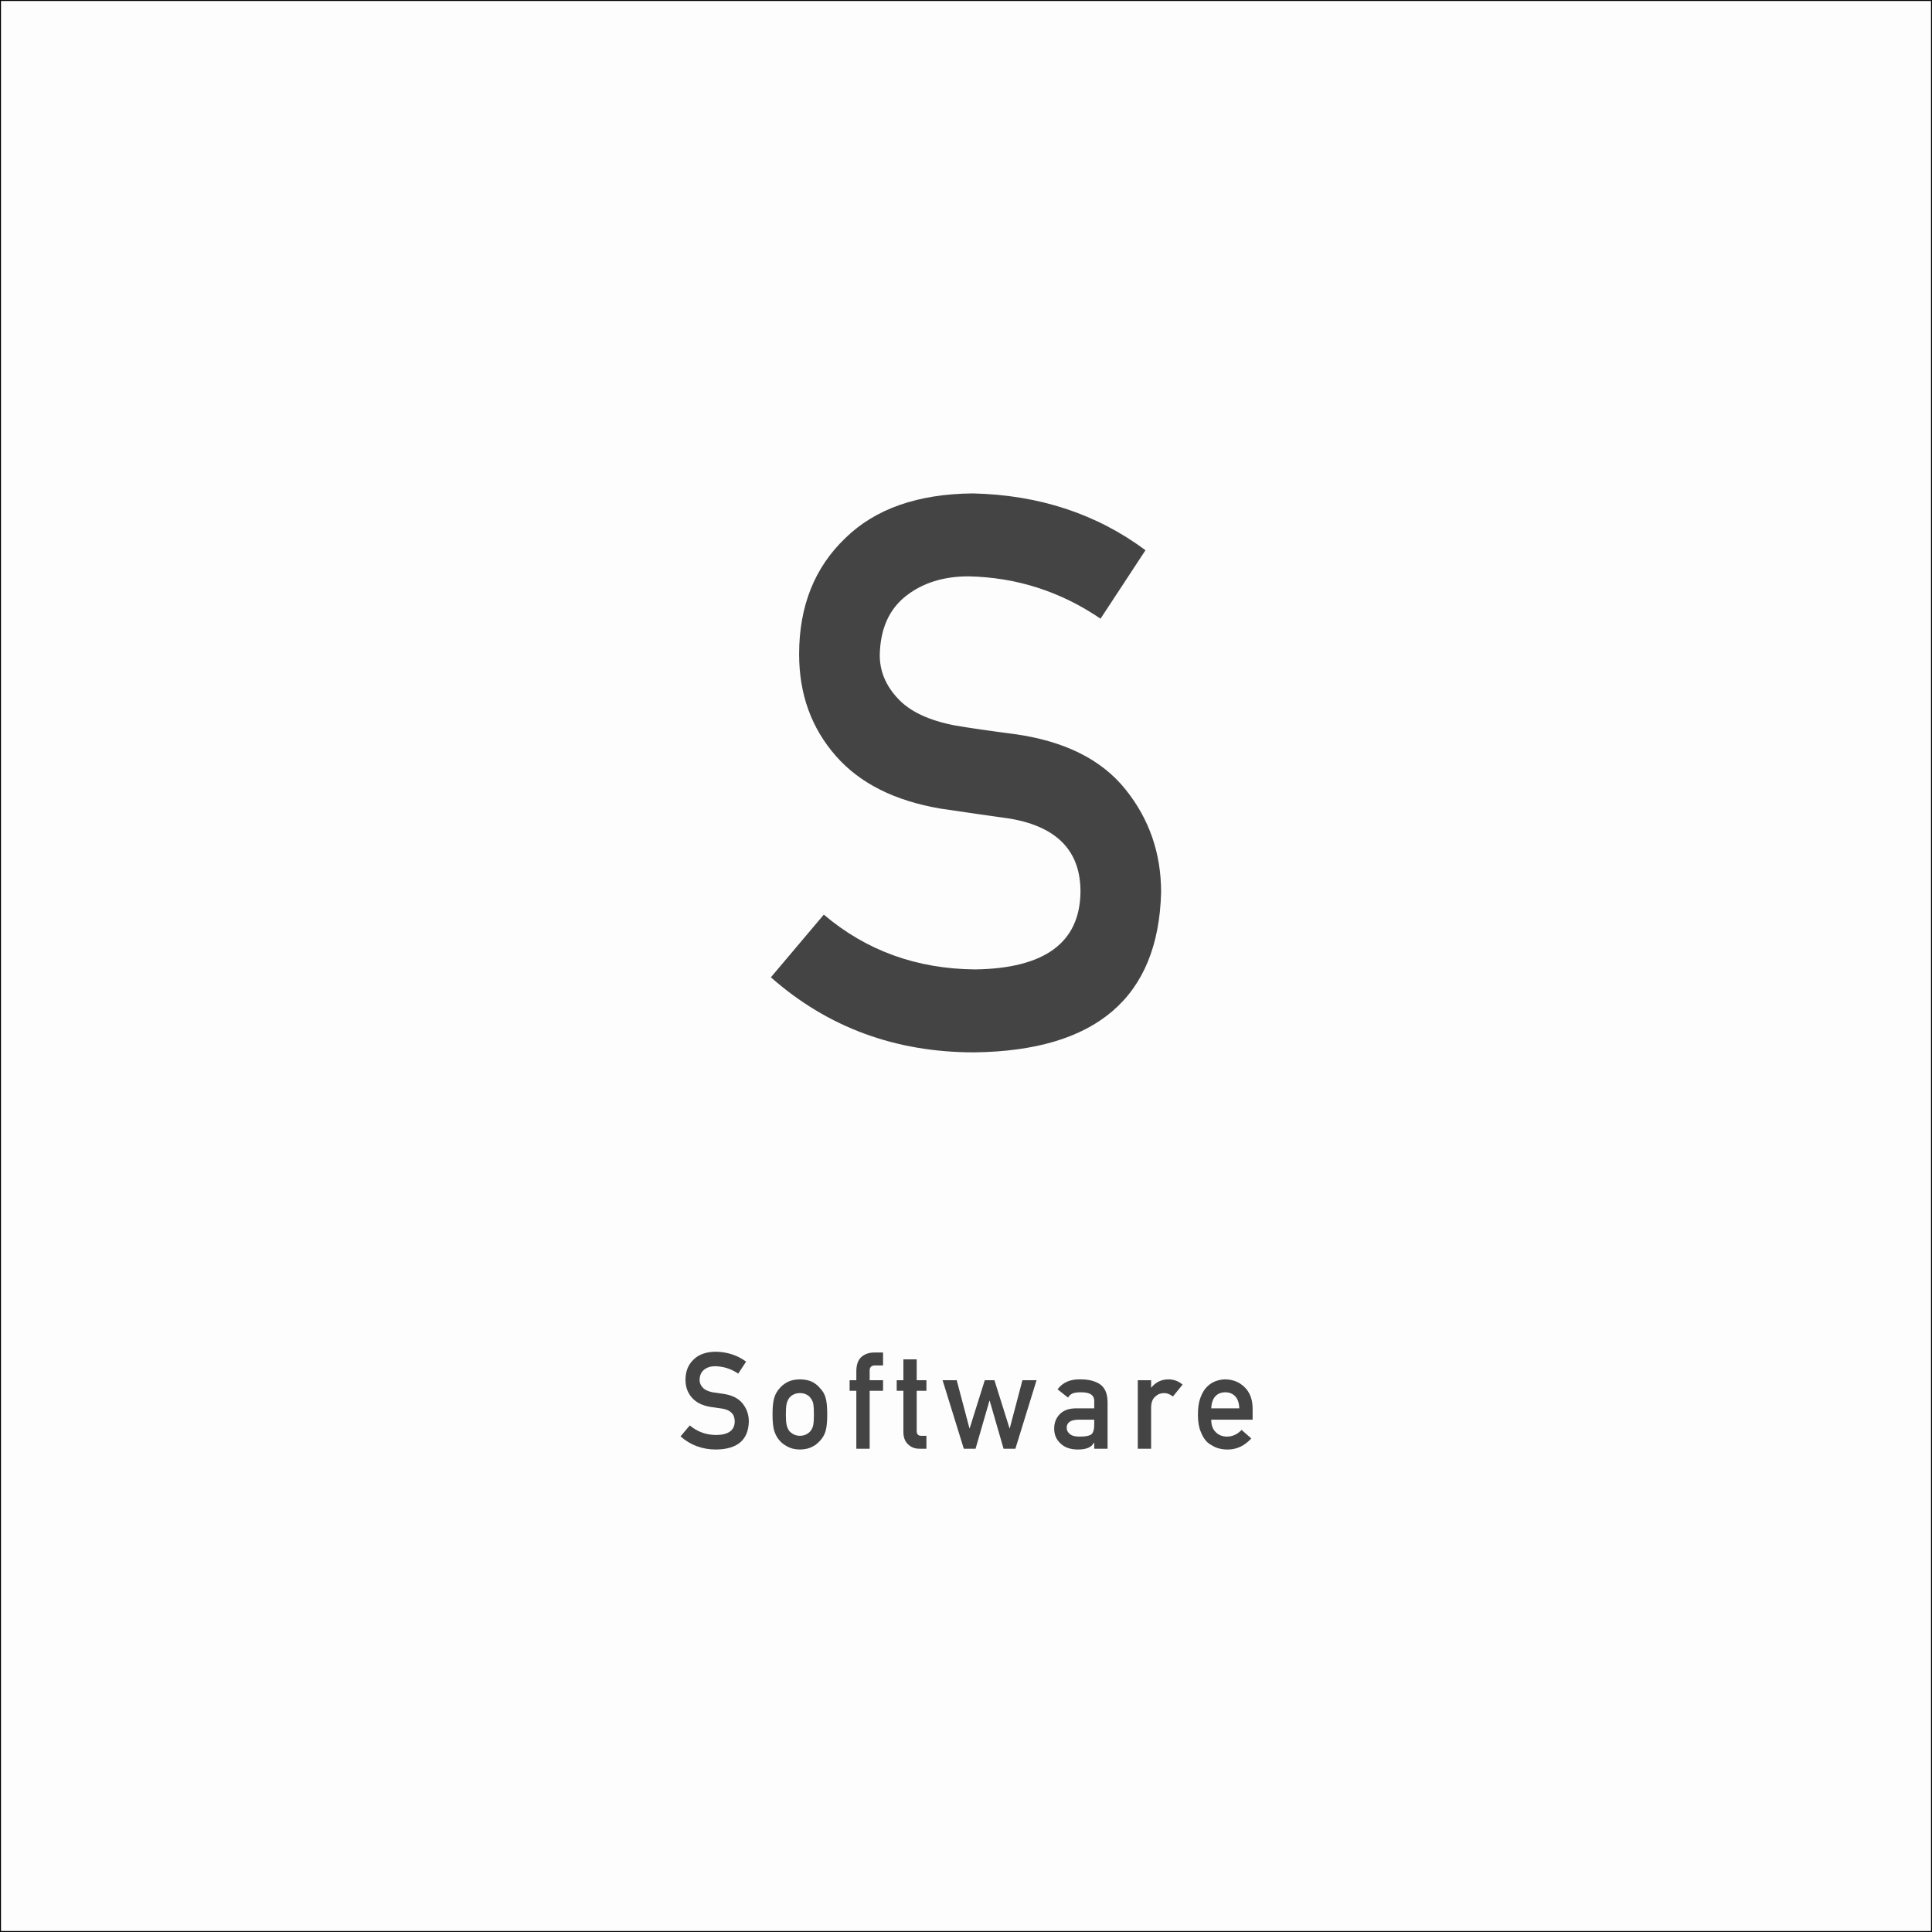
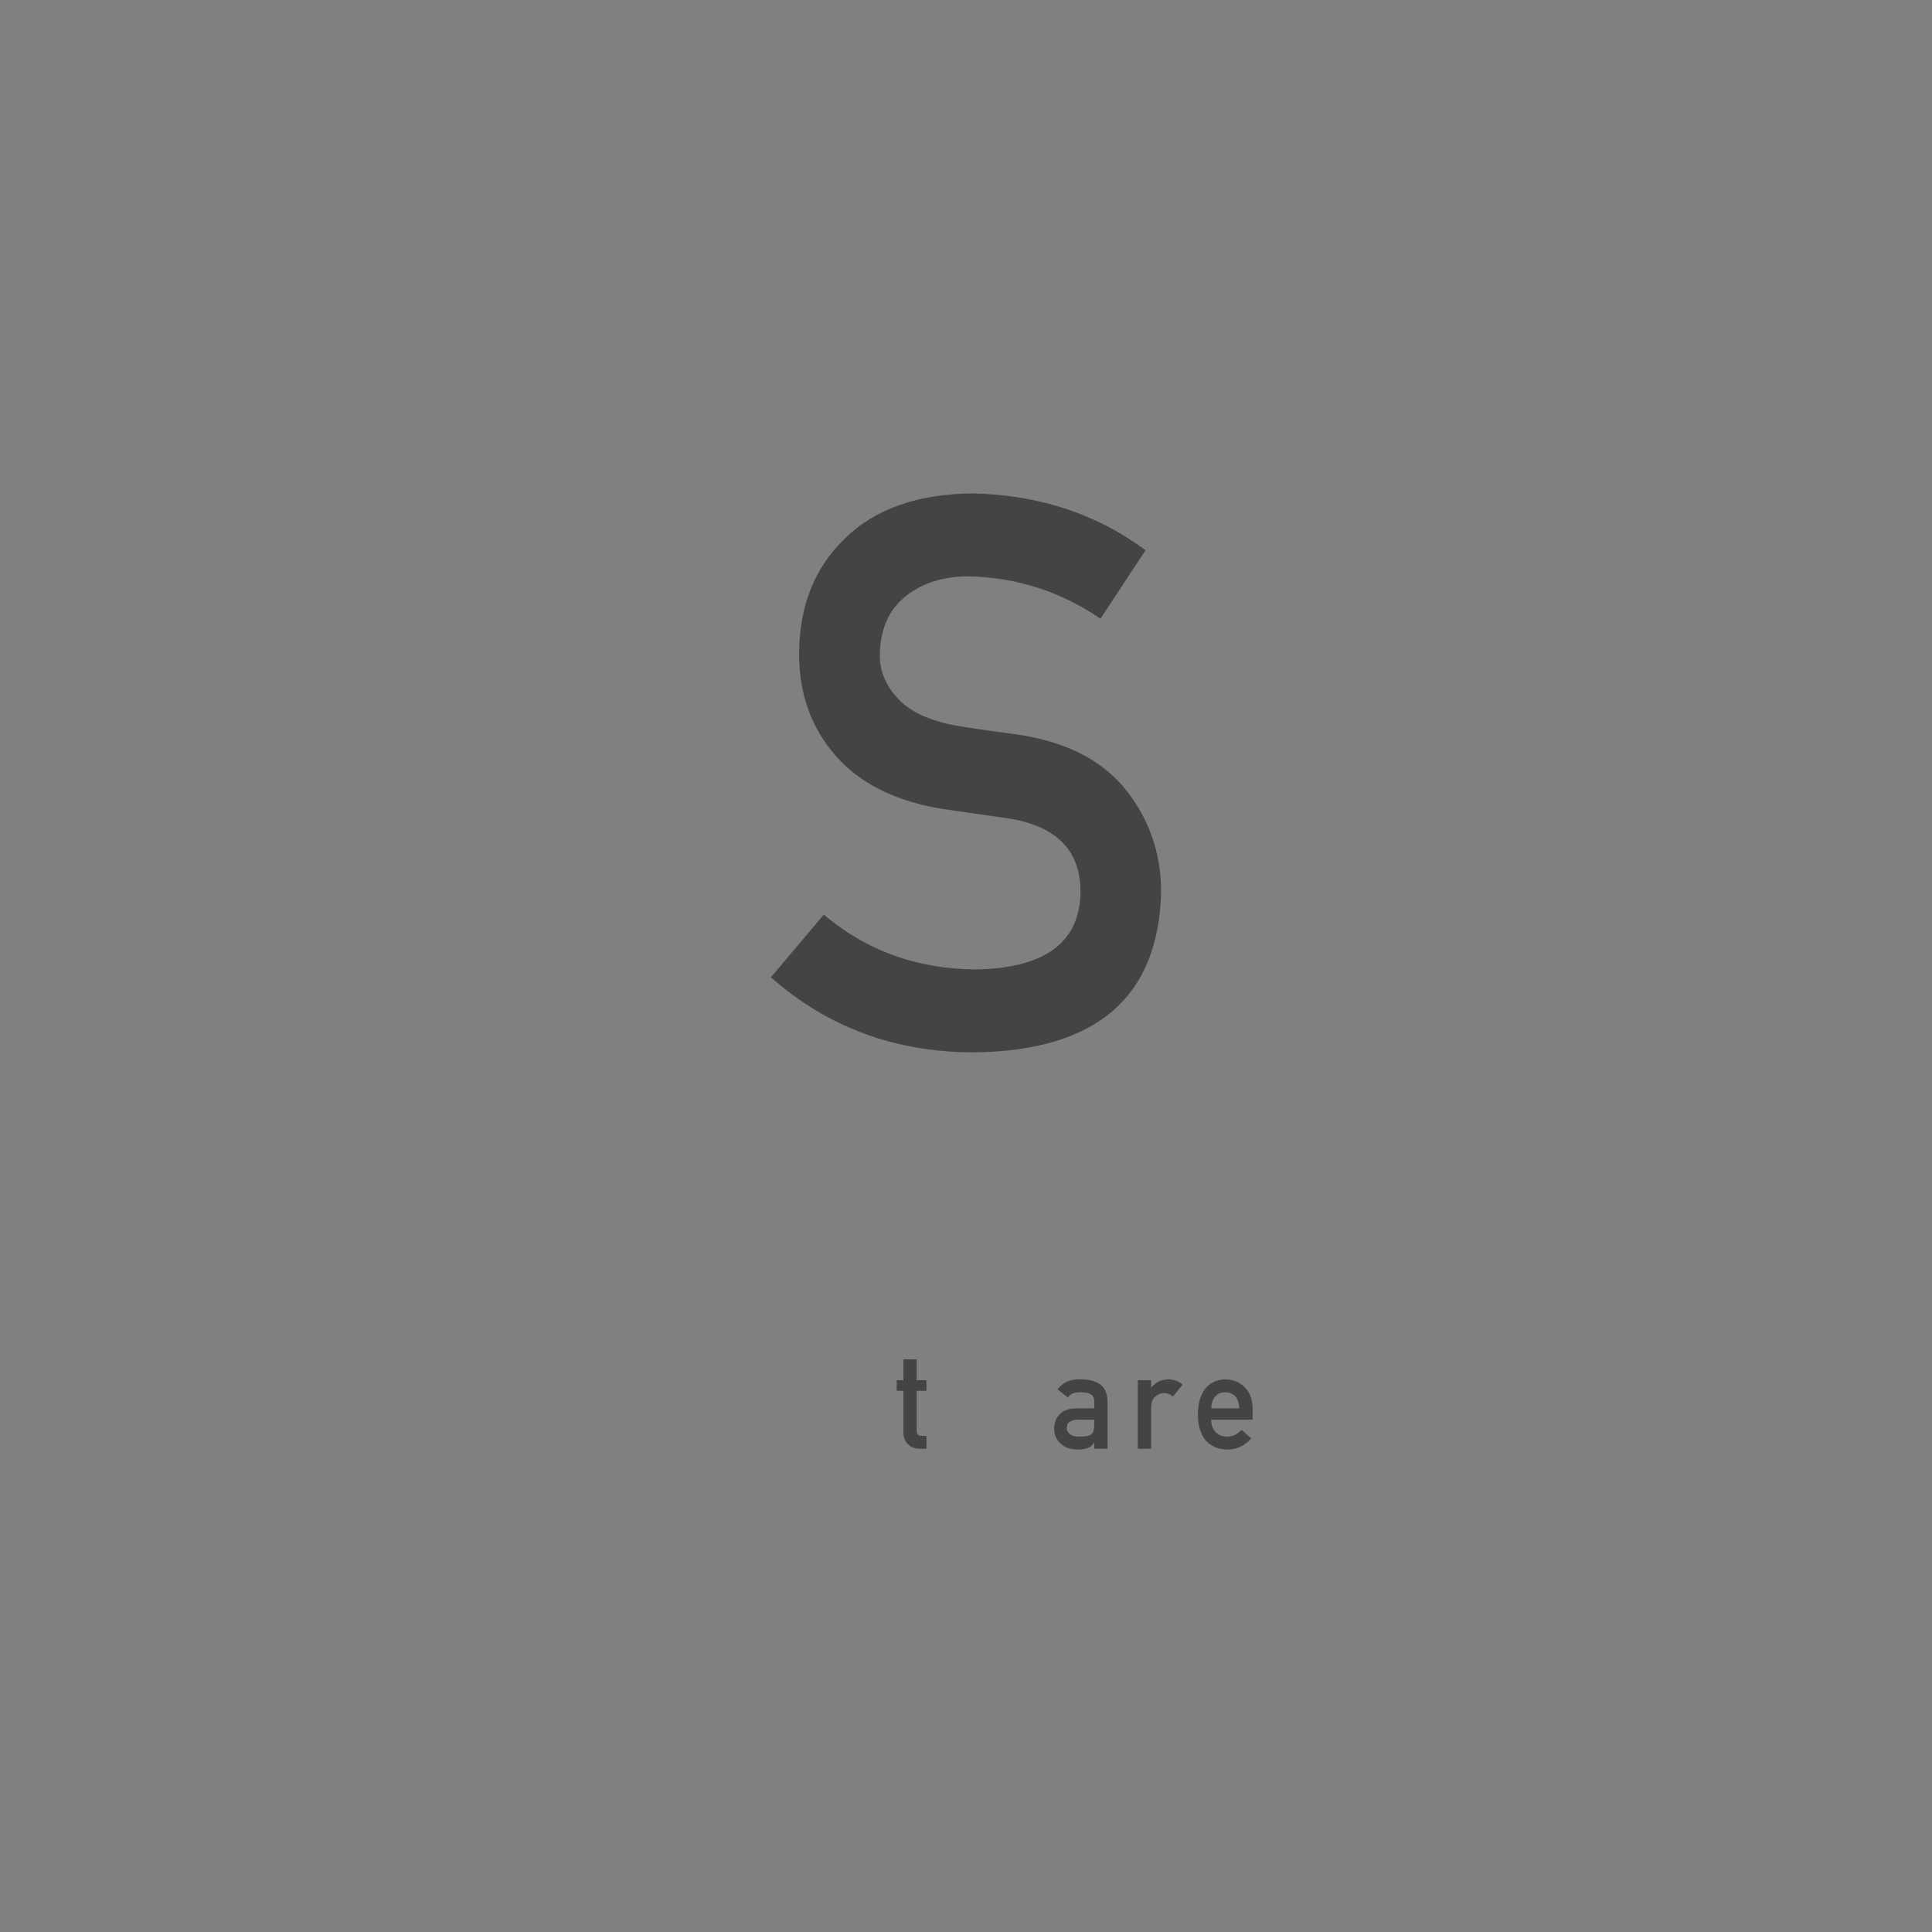
<svg xmlns="http://www.w3.org/2000/svg" id="_レイヤー_2" data-name="レイヤー 2" viewBox="0 0 1000.5 1000.5">
  <rect x="0" y="0" width="1000.5" height="1000.5" fill="#808080" stroke="none" />
  <defs>
    <style>
      .cls-1 {
        fill: #444;
      }

      .cls-2 {
        fill: #fdfdfd;
        stroke: #000;
        stroke-miterlimit: 10;
        stroke-width: .5px;
      }
    </style>
  </defs>
  <g id="bg">
-     <rect class="cls-2" x=".25" y=".25" width="1000" height="1000" />
-   </g>
+     </g>
  <g id="img">
    <path class="cls-1" d="m426.618,473.638c21.96,18.662,48.089,28.122,78.384,28.382,35.847-.519,54.022-13.749,54.529-39.682.259-21.24-11.726-34.012-35.953-38.315-11.103-1.562-23.275-3.323-36.521-5.279-23.718-4.038-41.757-13.095-54.116-27.17-12.744-14.465-19.113-32.059-19.113-52.78,0-24.89,8.001-44.961,24.005-60.208,15.497-15.119,37.484-22.806,65.964-23.068,34.274.781,64.074,10.586,89.404,29.416l-23.282,35.455c-20.697-14.09-43.475-21.396-68.335-21.921-12.872,0-23.596,3.324-32.178,9.97-8.96,6.909-13.567,17.203-13.818,30.887,0,8.209,3.089,15.637,9.271,22.284,6.183,6.778,16.086,11.468,29.709,14.075,7.568,1.303,17.911,2.802,31.033,4.495,25.86,3.65,44.971,13.229,57.333,28.735,12.238,15.25,18.356,32.975,18.356,53.171-1.386,54.477-33.648,82.104-96.786,82.886-40.833,0-75.931-12.955-105.295-38.87l27.408-32.462Z" />
  </g>
  <g id="txt">
    <g>
-       <path class="cls-1" d="m357.218,738.162c3.844,3.266,8.416,4.921,13.718,4.967,6.272-.091,9.454-2.406,9.542-6.944.046-3.717-2.052-5.952-6.291-6.706-1.943-.273-4.073-.582-6.392-.924-4.15-.707-7.308-2.292-9.471-4.754-2.229-2.532-3.345-5.61-3.345-9.237,0-4.355,1.4-7.868,4.201-10.536,2.712-2.646,6.56-3.991,11.544-4.037,5.998.137,11.213,1.853,15.646,5.148l-4.074,6.205c-3.622-2.466-7.608-3.744-11.959-3.836-2.252,0-4.129.582-5.631,1.745-1.568,1.209-2.374,3.01-2.418,5.405,0,1.437.54,2.736,1.622,3.899,1.082,1.186,2.815,2.007,5.199,2.463,1.324.228,3.135.49,5.431.787,4.525.639,7.87,2.315,10.033,5.028,2.142,2.669,3.213,5.771,3.213,9.305-.243,9.533-5.889,14.368-16.938,14.505-7.146,0-13.288-2.267-18.427-6.802l4.796-5.681Z" />
-       <path class="cls-1" d="m400.057,732.461c0-3.744.298-6.62.895-8.629.617-1.962,1.566-3.618,2.847-4.964.949-1.179,2.273-2.233,3.973-3.162,1.678-.884,3.83-1.349,6.457-1.394,2.714.046,4.91.513,6.588,1.401,1.655.935,2.936,1.994,3.841,3.179,1.364,1.345,2.332,2.997,2.904,4.956.55,2.005.825,4.876.825,8.613,0,3.737-.276,6.585-.827,8.545-.574,1.96-1.545,3.657-2.912,5.093-.442.524-.982,1.037-1.622,1.538-.574.57-1.313,1.06-2.218,1.47-1.677.98-3.872,1.492-6.586,1.538-2.625-.046-4.776-.558-6.453-1.538-1.699-.889-3.022-1.891-3.971-3.008-1.28-1.436-2.229-3.133-2.847-5.093-.596-1.959-.894-4.808-.894-8.545Zm21.431.068c0-2.538-.11-4.39-.331-5.556-.222-1.121-.676-2.104-1.361-2.95-.508-.8-1.26-1.429-2.256-1.886-.951-.479-2.058-.72-3.318-.72-1.172,0-2.256.241-3.251.721-.951.457-1.726,1.085-2.322,1.886-.598.847-1.029,1.83-1.294,2.95-.267,1.166-.398,2.996-.398,5.487,0,2.47.132,4.276.398,5.418.265,1.167.696,2.195,1.294,3.087.597.686,1.371,1.292,2.322,1.817.995.503,2.079.755,3.251.755,1.261,0,2.367-.252,3.318-.755.996-.525,1.748-1.132,2.256-1.817.686-.892,1.14-1.92,1.361-3.087.221-1.143.331-2.927.331-5.35Z" />
-       <path class="cls-1" d="m443.461,720.222h-3.484v-5.465h3.484v-4.683c0-3.372.904-5.856,2.713-7.451,1.765-1.481,3.981-2.222,6.651-2.222h4.467v6.696h-3.947c-2.082-.068-3.077.917-2.985,2.954v4.706h6.933v5.465h-6.933v30.013h-6.898v-30.013Z" />
      <path class="cls-1" d="m467.825,703.955h6.898v10.801h5.032v5.465h-5.032v20.685c-.046,1.801.771,2.679,2.45,2.633h2.582v6.696h-3.602c-2.424,0-4.407-.774-5.949-2.322-1.587-1.479-2.38-3.619-2.38-6.418v-21.272h-3.463v-5.465h3.463v-10.801Z" />
-       <path class="cls-1" d="m512.522,725.378h-.133l-7.184,24.856h-6.091l-10.991-35.479h7.316l6.588,24.886h.133l7.812-24.886h4.998l7.814,24.886h.131l6.557-24.886h7.316l-10.959,35.479h-6.125l-7.184-24.856Z" />
      <path class="cls-1" d="m566.662,747.092h-.133c-.639,1.207-1.633,2.096-2.979,2.665-1.322.592-3.154.888-5.492.888-3.838-.046-6.795-1.093-8.867-3.144-2.186-2.005-3.277-4.568-3.277-7.689,0-2.984.949-5.457,2.846-7.416,1.898-2.004,4.678-3.029,8.34-3.075h9.562v-3.744c.045-3.136-2.305-4.659-7.051-4.568-1.723,0-3.08.184-4.072.55-1.037.435-1.854,1.168-2.449,2.198l-5.43-4.277c2.623-3.536,6.494-5.257,11.611-5.167,4.32-.045,7.771.798,10.352,2.529,2.58,1.777,3.893,4.831,3.938,9.16v24.233h-6.898v-3.143Zm0-11.899h-8.291c-4.025.091-6.014,1.517-5.969,4.276,0,1.208.52,2.234,1.559,3.078.994.936,2.643,1.403,4.941,1.403,2.895.046,4.939-.308,6.135-1.061,1.082-.752,1.625-2.462,1.625-5.13v-2.566Z" />
      <path class="cls-1" d="m589.215,714.756h6.898v3.76h.143c2.275-2.803,5.256-4.204,8.943-4.204,2.76.046,5.166.954,7.219,2.724l-5.037,6.164c-1.459-1.188-2.973-1.782-4.541-1.782-1.768,0-3.281.594-4.539,1.78-1.414,1.164-2.145,3.046-2.188,5.647v21.39h-6.898v-35.479Z" />
      <path class="cls-1" d="m627.246,735.192c0,2.851.793,5.017,2.385,6.499,1.479,1.505,3.422,2.258,5.83,2.258,2.805,0,5.311-1.152,7.52-3.455l5.002,4.411c-3.508,3.872-7.635,5.785-12.377,5.74-1.811,0-3.576-.273-5.297-.82-.859-.296-1.697-.695-2.514-1.196-.861-.433-1.666-.968-2.416-1.606-1.457-1.321-2.637-3.167-3.541-5.537-.994-2.278-1.49-5.241-1.49-8.887,0-3.509.43-6.426,1.291-8.75.859-2.37,1.963-4.238,3.309-5.605,1.367-1.39,2.9-2.393,4.6-3.008,1.678-.615,3.332-.923,4.965-.923,3.928.046,7.248,1.379,9.961,4,2.758,2.667,4.158,6.336,4.203,11.008v5.872h-21.43Zm14.531-5.872c-.088-2.771-.807-4.866-2.156-6.286-1.328-1.351-3.031-2.027-5.109-2.027-2.08,0-3.783.676-5.109,2.027-1.307,1.419-2.025,3.515-2.156,6.286h14.531Z" />
    </g>
  </g>
</svg>